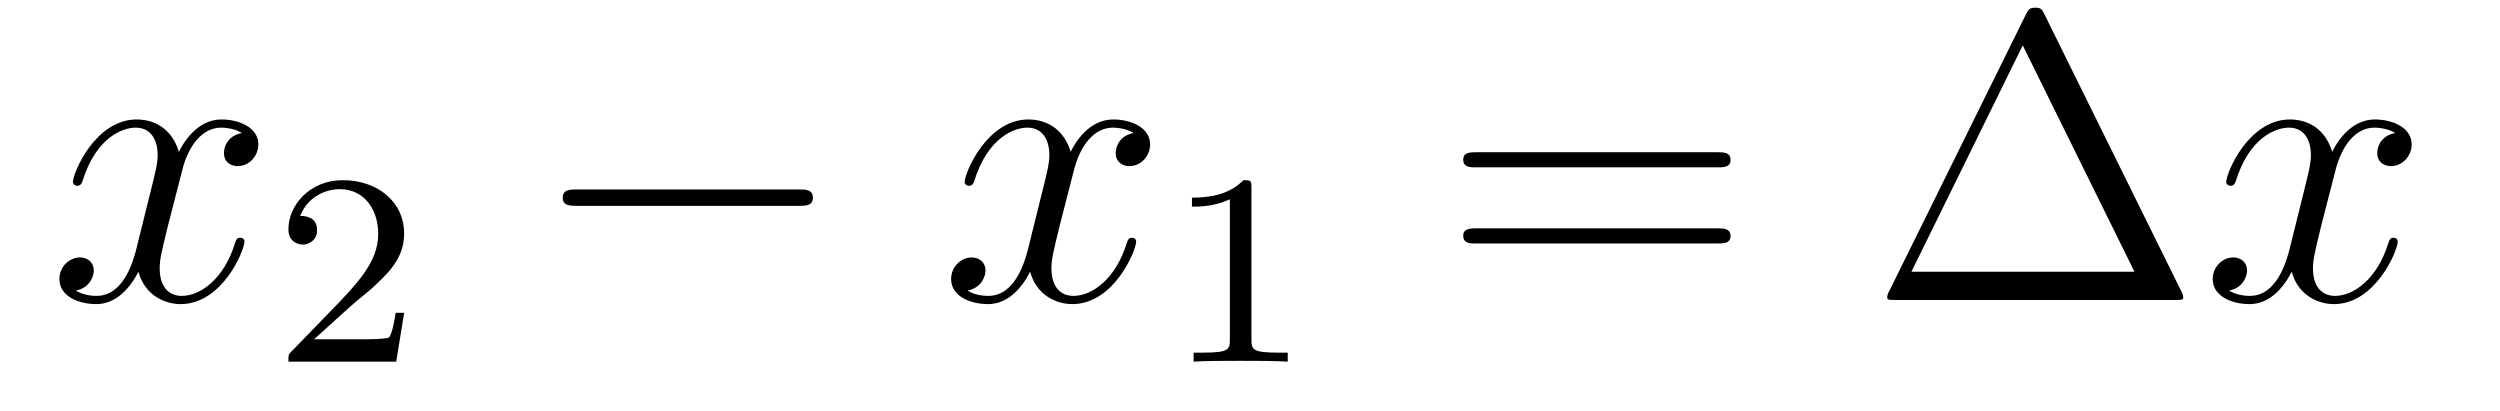
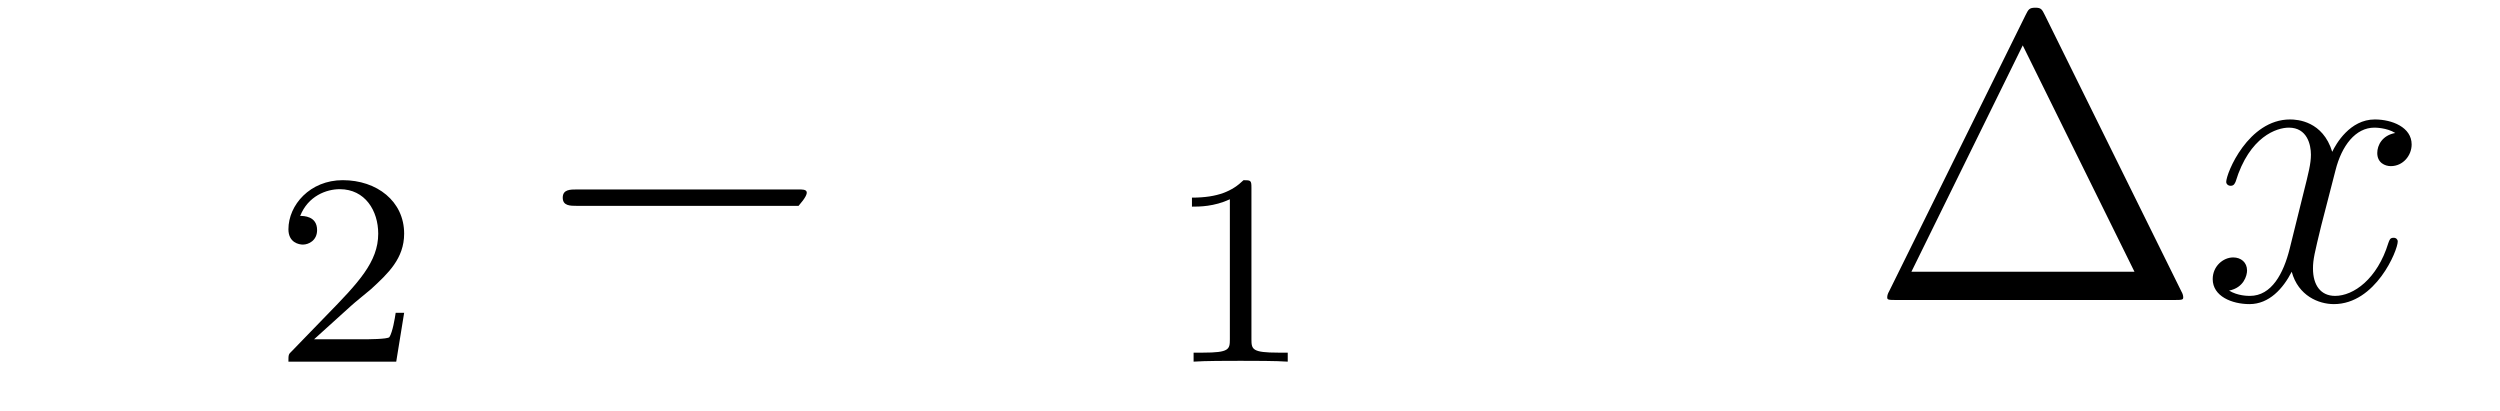
<svg xmlns="http://www.w3.org/2000/svg" version="1.1" width="73pt" height="12pt" viewBox="0 -12 73 12">
  <g id="page1">
    <g transform="matrix(1 0 0 -1 -127 651)">
-       <path d="M134.066 659.117C133.684 659.046 133.54 658.759 133.54 658.532C133.54 658.245 133.767 658.149 133.935 658.149C134.293 658.149 134.544 658.46 134.544 658.782C134.544 659.285 133.971 659.512 133.468 659.512C132.739 659.512 132.333 658.794 132.225 658.567C131.95 659.464 131.209 659.512 130.994 659.512C129.775 659.512 129.129 657.946 129.129 657.683C129.129 657.635 129.177 657.575 129.261 657.575C129.356 657.575 129.38 657.647 129.404 657.695C129.811 659.022 130.612 659.273 130.958 659.273C131.496 659.273 131.604 658.771 131.604 658.484C131.604 658.221 131.532 657.946 131.388 657.372L130.982 655.734C130.803 655.017 130.456 654.36 129.822 654.36C129.763 654.36 129.464 654.36 129.213 654.515C129.643 654.599 129.739 654.957 129.739 655.101C129.739 655.34 129.56 655.483 129.333 655.483C129.046 655.483 128.735 655.232 128.735 654.85C128.735 654.348 129.297 654.12 129.811 654.12C130.384 654.12 130.791 654.575 131.042 655.065C131.233 654.36 131.831 654.12 132.273 654.12C133.493 654.12 134.138 655.687 134.138 655.949C134.138 656.009 134.09 656.057 134.018 656.057C133.911 656.057 133.899 655.997 133.863 655.902C133.54 654.85 132.847 654.36 132.309 654.36C131.891 654.36 131.663 654.67 131.663 655.16C131.663 655.423 131.711 655.615 131.903 656.404L132.321 658.029C132.5 658.747 132.907 659.273 133.457 659.273C133.481 659.273 133.815 659.273 134.066 659.117Z" />
      <path d="M137.247 654.066C137.375 654.185 137.709 654.448 137.837 654.56C138.331 655.014 138.801 655.452 138.801 656.177C138.801 657.125 138.004 657.739 137.008 657.739C136.052 657.739 135.422 657.014 135.422 656.305C135.422 655.914 135.733 655.858 135.845 655.858C136.012 655.858 136.259 655.978 136.259 656.281C136.259 656.695 135.861 656.695 135.765 656.695C135.996 657.277 136.53 657.476 136.92 657.476C137.662 657.476 138.044 656.847 138.044 656.177C138.044 655.348 137.462 654.743 136.522 653.779L135.518 652.743C135.422 652.655 135.422 652.639 135.422 652.44H138.57L138.801 653.866H138.554C138.53 653.707 138.466 653.308 138.371 653.157C138.323 653.093 137.717 653.093 137.59 653.093H136.171L137.247 654.066Z" />
-       <path d="M150.318 656.989C150.521 656.989 150.736 656.989 150.736 657.228C150.736 657.468 150.521 657.468 150.318 657.468H143.851C143.648 657.468 143.432 657.468 143.432 657.228C143.432 656.989 143.648 656.989 143.851 656.989H150.318Z" />
-       <path d="M160.104 659.117C159.722 659.046 159.579 658.759 159.579 658.532C159.579 658.245 159.806 658.149 159.973 658.149C160.332 658.149 160.583 658.46 160.583 658.782C160.583 659.285 160.009 659.512 159.507 659.512C158.778 659.512 158.371 658.794 158.264 658.567C157.989 659.464 157.247 659.512 157.032 659.512C155.813 659.512 155.167 657.946 155.167 657.683C155.167 657.635 155.215 657.575 155.299 657.575C155.394 657.575 155.419 657.647 155.442 657.695C155.849 659.022 156.65 659.273 156.996 659.273C157.535 659.273 157.642 658.771 157.642 658.484C157.642 658.221 157.57 657.946 157.427 657.372L157.02 655.734C156.841 655.017 156.495 654.36 155.861 654.36C155.801 654.36 155.502 654.36 155.251 654.515C155.681 654.599 155.777 654.957 155.777 655.101C155.777 655.34 155.598 655.483 155.371 655.483C155.084 655.483 154.773 655.232 154.773 654.85C154.773 654.348 155.335 654.12 155.849 654.12C156.423 654.12 156.829 654.575 157.08 655.065C157.271 654.36 157.869 654.12 158.311 654.12C159.531 654.12 160.176 655.687 160.176 655.949C160.176 656.009 160.128 656.057 160.057 656.057C159.949 656.057 159.937 655.997 159.901 655.902C159.579 654.85 158.885 654.36 158.347 654.36C157.929 654.36 157.702 654.67 157.702 655.16C157.702 655.423 157.749 655.615 157.941 656.404L158.359 658.029C158.539 658.747 158.945 659.273 159.495 659.273C159.519 659.273 159.854 659.273 160.104 659.117Z" />
+       <path d="M150.318 656.989C150.736 657.468 150.521 657.468 150.318 657.468H143.851C143.648 657.468 143.432 657.468 143.432 657.228C143.432 656.989 143.648 656.989 143.851 656.989H150.318Z" />
      <path d="M163.542 657.516C163.542 657.731 163.526 657.739 163.311 657.739C162.984 657.42 162.562 657.229 161.805 657.229V656.966C162.02 656.966 162.45 656.966 162.912 657.181V653.093C162.912 652.798 162.889 652.703 162.132 652.703H161.853V652.44C162.179 652.464 162.865 652.464 163.223 652.464C163.582 652.464 164.275 652.464 164.602 652.44V652.703H164.323C163.566 652.703 163.542 652.798 163.542 653.093V657.516Z" />
-       <path d="M177.149 658.113C177.316 658.113 177.532 658.113 177.532 658.328C177.532 658.555 177.328 658.555 177.149 658.555H170.108C169.941 658.555 169.726 658.555 169.726 658.34C169.726 658.113 169.929 658.113 170.108 658.113H177.149ZM177.149 655.89C177.316 655.89 177.532 655.89 177.532 656.105C177.532 656.332 177.328 656.332 177.149 656.332H170.108C169.941 656.332 169.726 656.332 169.726 656.117C169.726 655.89 169.929 655.89 170.108 655.89H177.149Z" />
      <path d="M186.709 662.56C186.626 662.727 186.602 662.775 186.434 662.775C186.255 662.775 186.231 662.727 186.147 662.56L182.155 654.479C182.131 654.443 182.107 654.372 182.107 654.324C182.107 654.252 182.119 654.24 182.358 654.24H190.499C190.738 654.24 190.75 654.252 190.75 654.324C190.75 654.372 190.726 654.443 190.702 654.479L186.709 662.56ZM186.064 661.675L189.327 655.065H182.813L186.064 661.675Z" />
      <path d="M196.942 659.117C196.56 659.046 196.416 658.759 196.416 658.532C196.416 658.245 196.644 658.149 196.811 658.149C197.17 658.149 197.42 658.46 197.42 658.782C197.42 659.285 196.847 659.512 196.344 659.512C195.616 659.512 195.209 658.794 195.101 658.567C194.826 659.464 194.086 659.512 193.87 659.512C192.65 659.512 192.005 657.946 192.005 657.683C192.005 657.635 192.053 657.575 192.137 657.575C192.232 657.575 192.257 657.647 192.28 657.695C192.686 659.022 193.488 659.273 193.834 659.273C194.372 659.273 194.479 658.771 194.479 658.484C194.479 658.221 194.408 657.946 194.264 657.372L193.858 655.734C193.679 655.017 193.332 654.36 192.698 654.36C192.638 654.36 192.34 654.36 192.089 654.515C192.52 654.599 192.614 654.957 192.614 655.101C192.614 655.34 192.436 655.483 192.209 655.483C191.922 655.483 191.611 655.232 191.611 654.85C191.611 654.348 192.173 654.12 192.686 654.12C193.26 654.12 193.667 654.575 193.918 655.065C194.11 654.36 194.707 654.12 195.149 654.12C196.368 654.12 197.014 655.687 197.014 655.949C197.014 656.009 196.966 656.057 196.895 656.057C196.787 656.057 196.775 655.997 196.739 655.902C196.416 654.85 195.722 654.36 195.185 654.36C194.766 654.36 194.539 654.67 194.539 655.16C194.539 655.423 194.587 655.615 194.778 656.404L195.197 658.029C195.377 658.747 195.782 659.273 196.332 659.273C196.356 659.273 196.691 659.273 196.942 659.117Z" />
    </g>
  </g>
</svg>